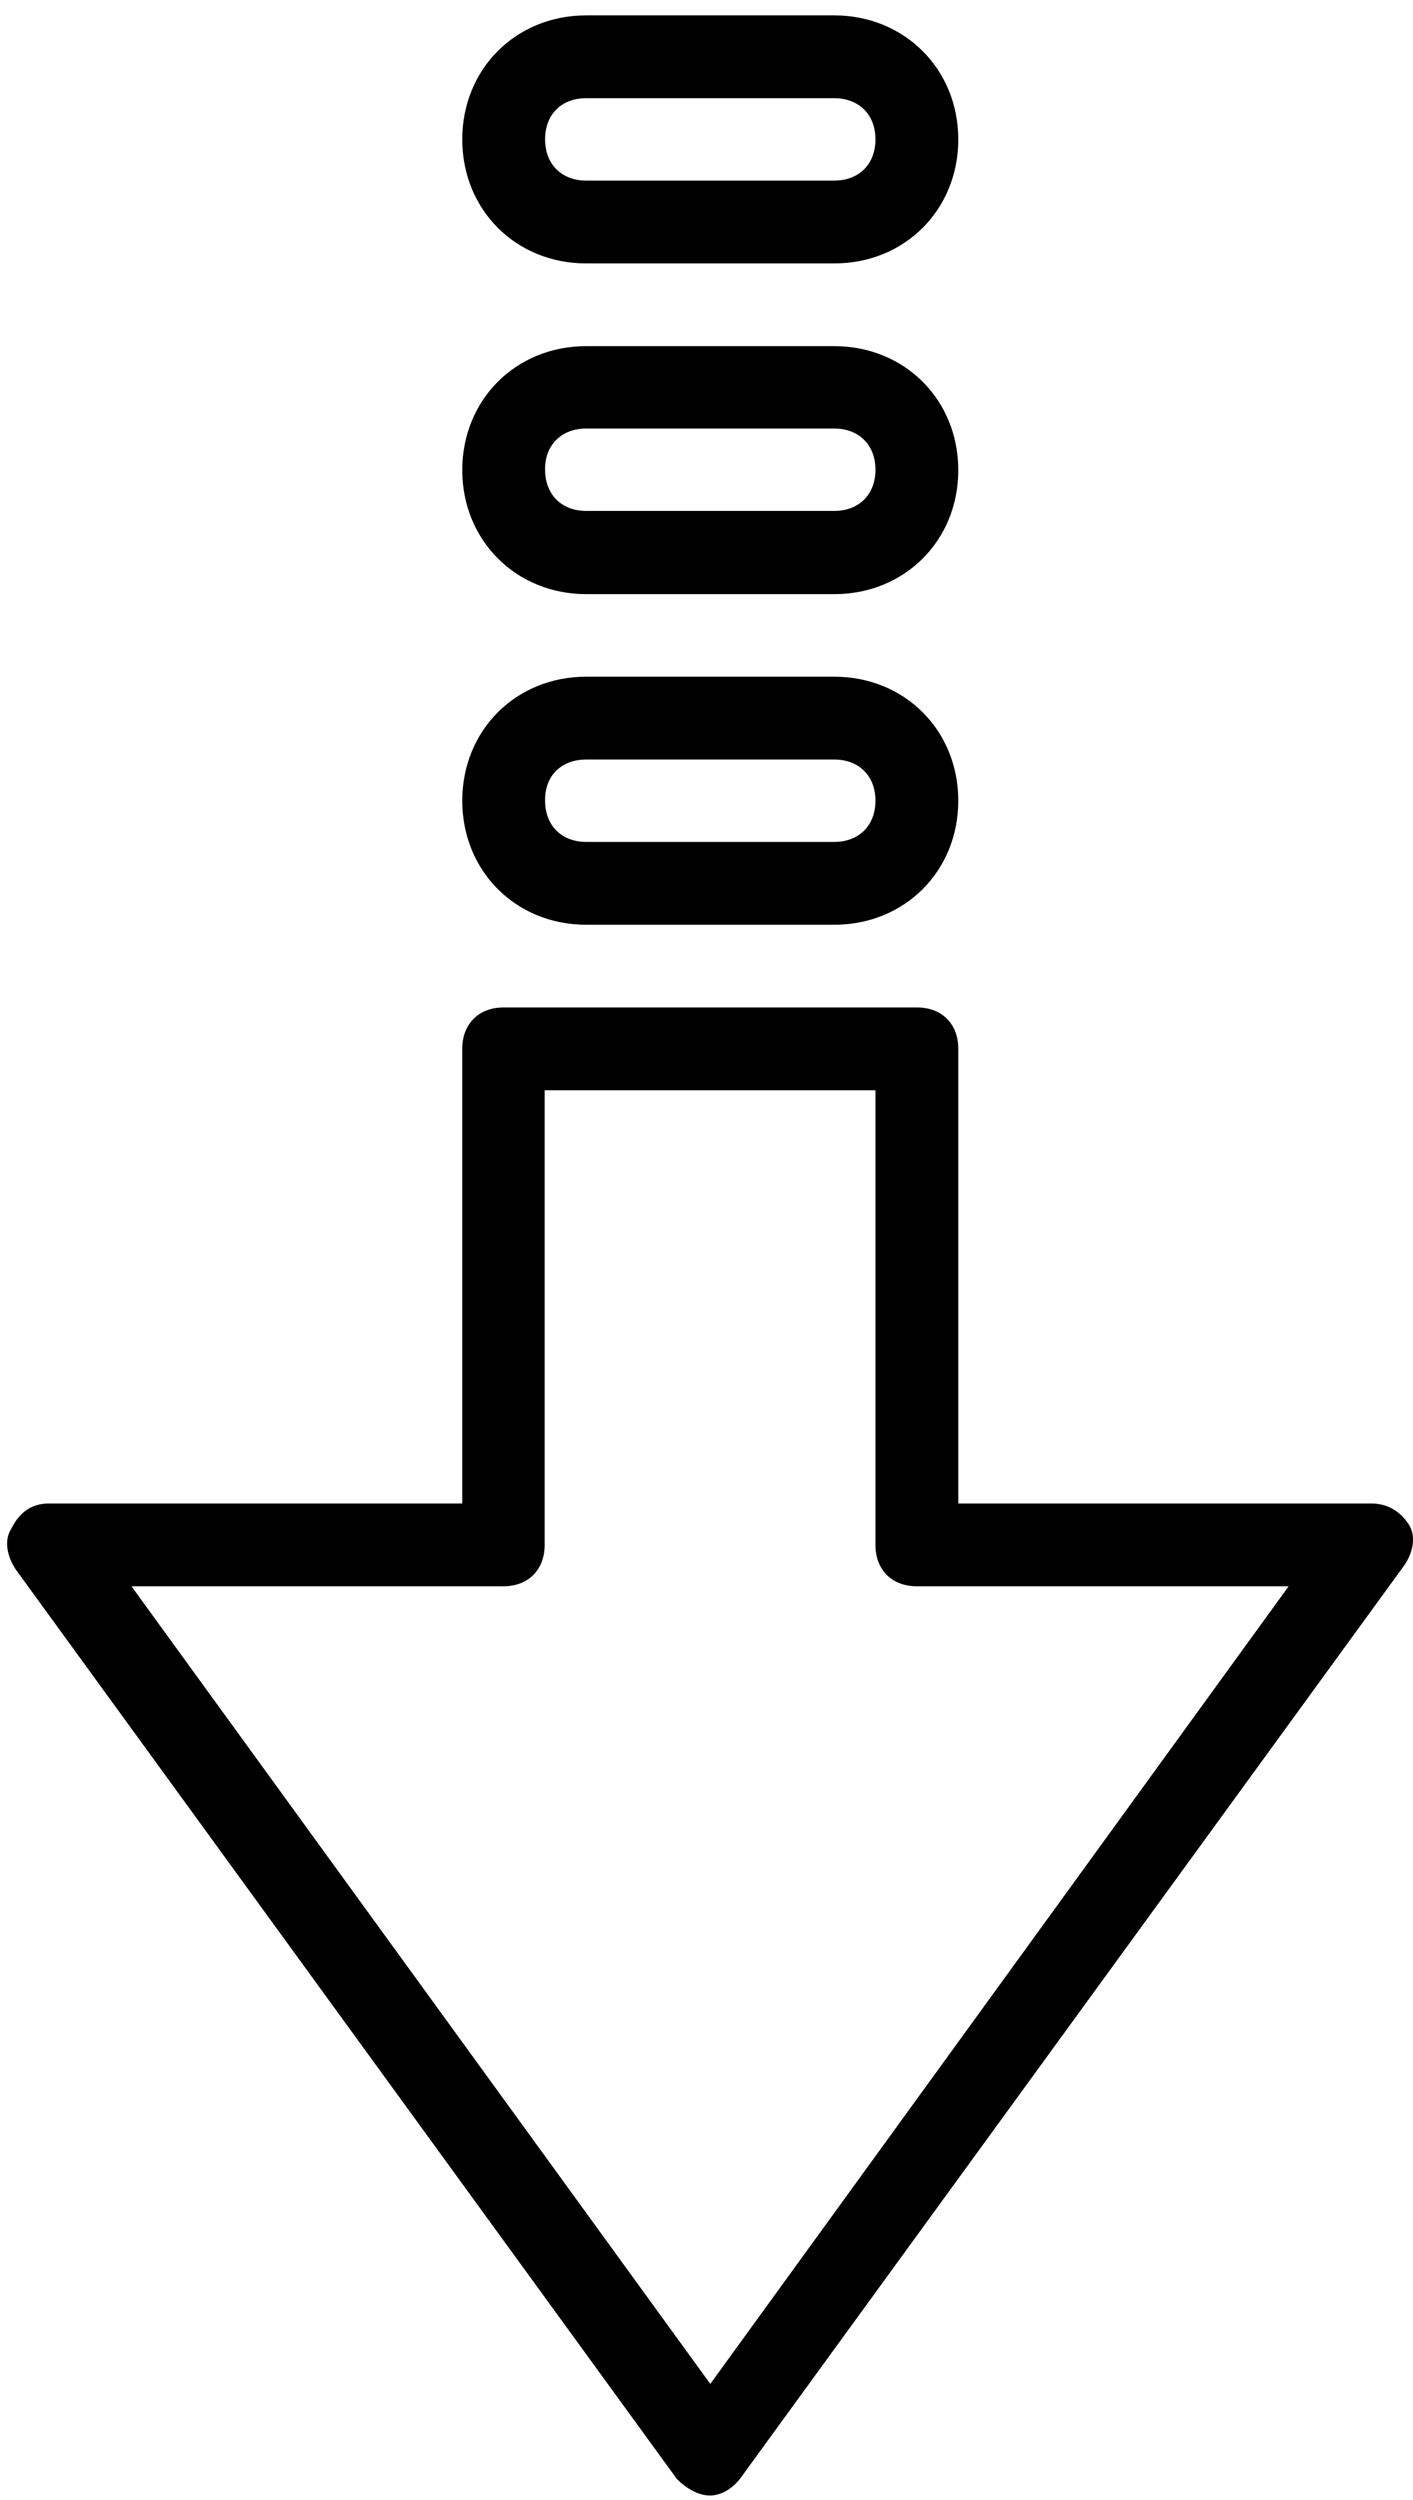
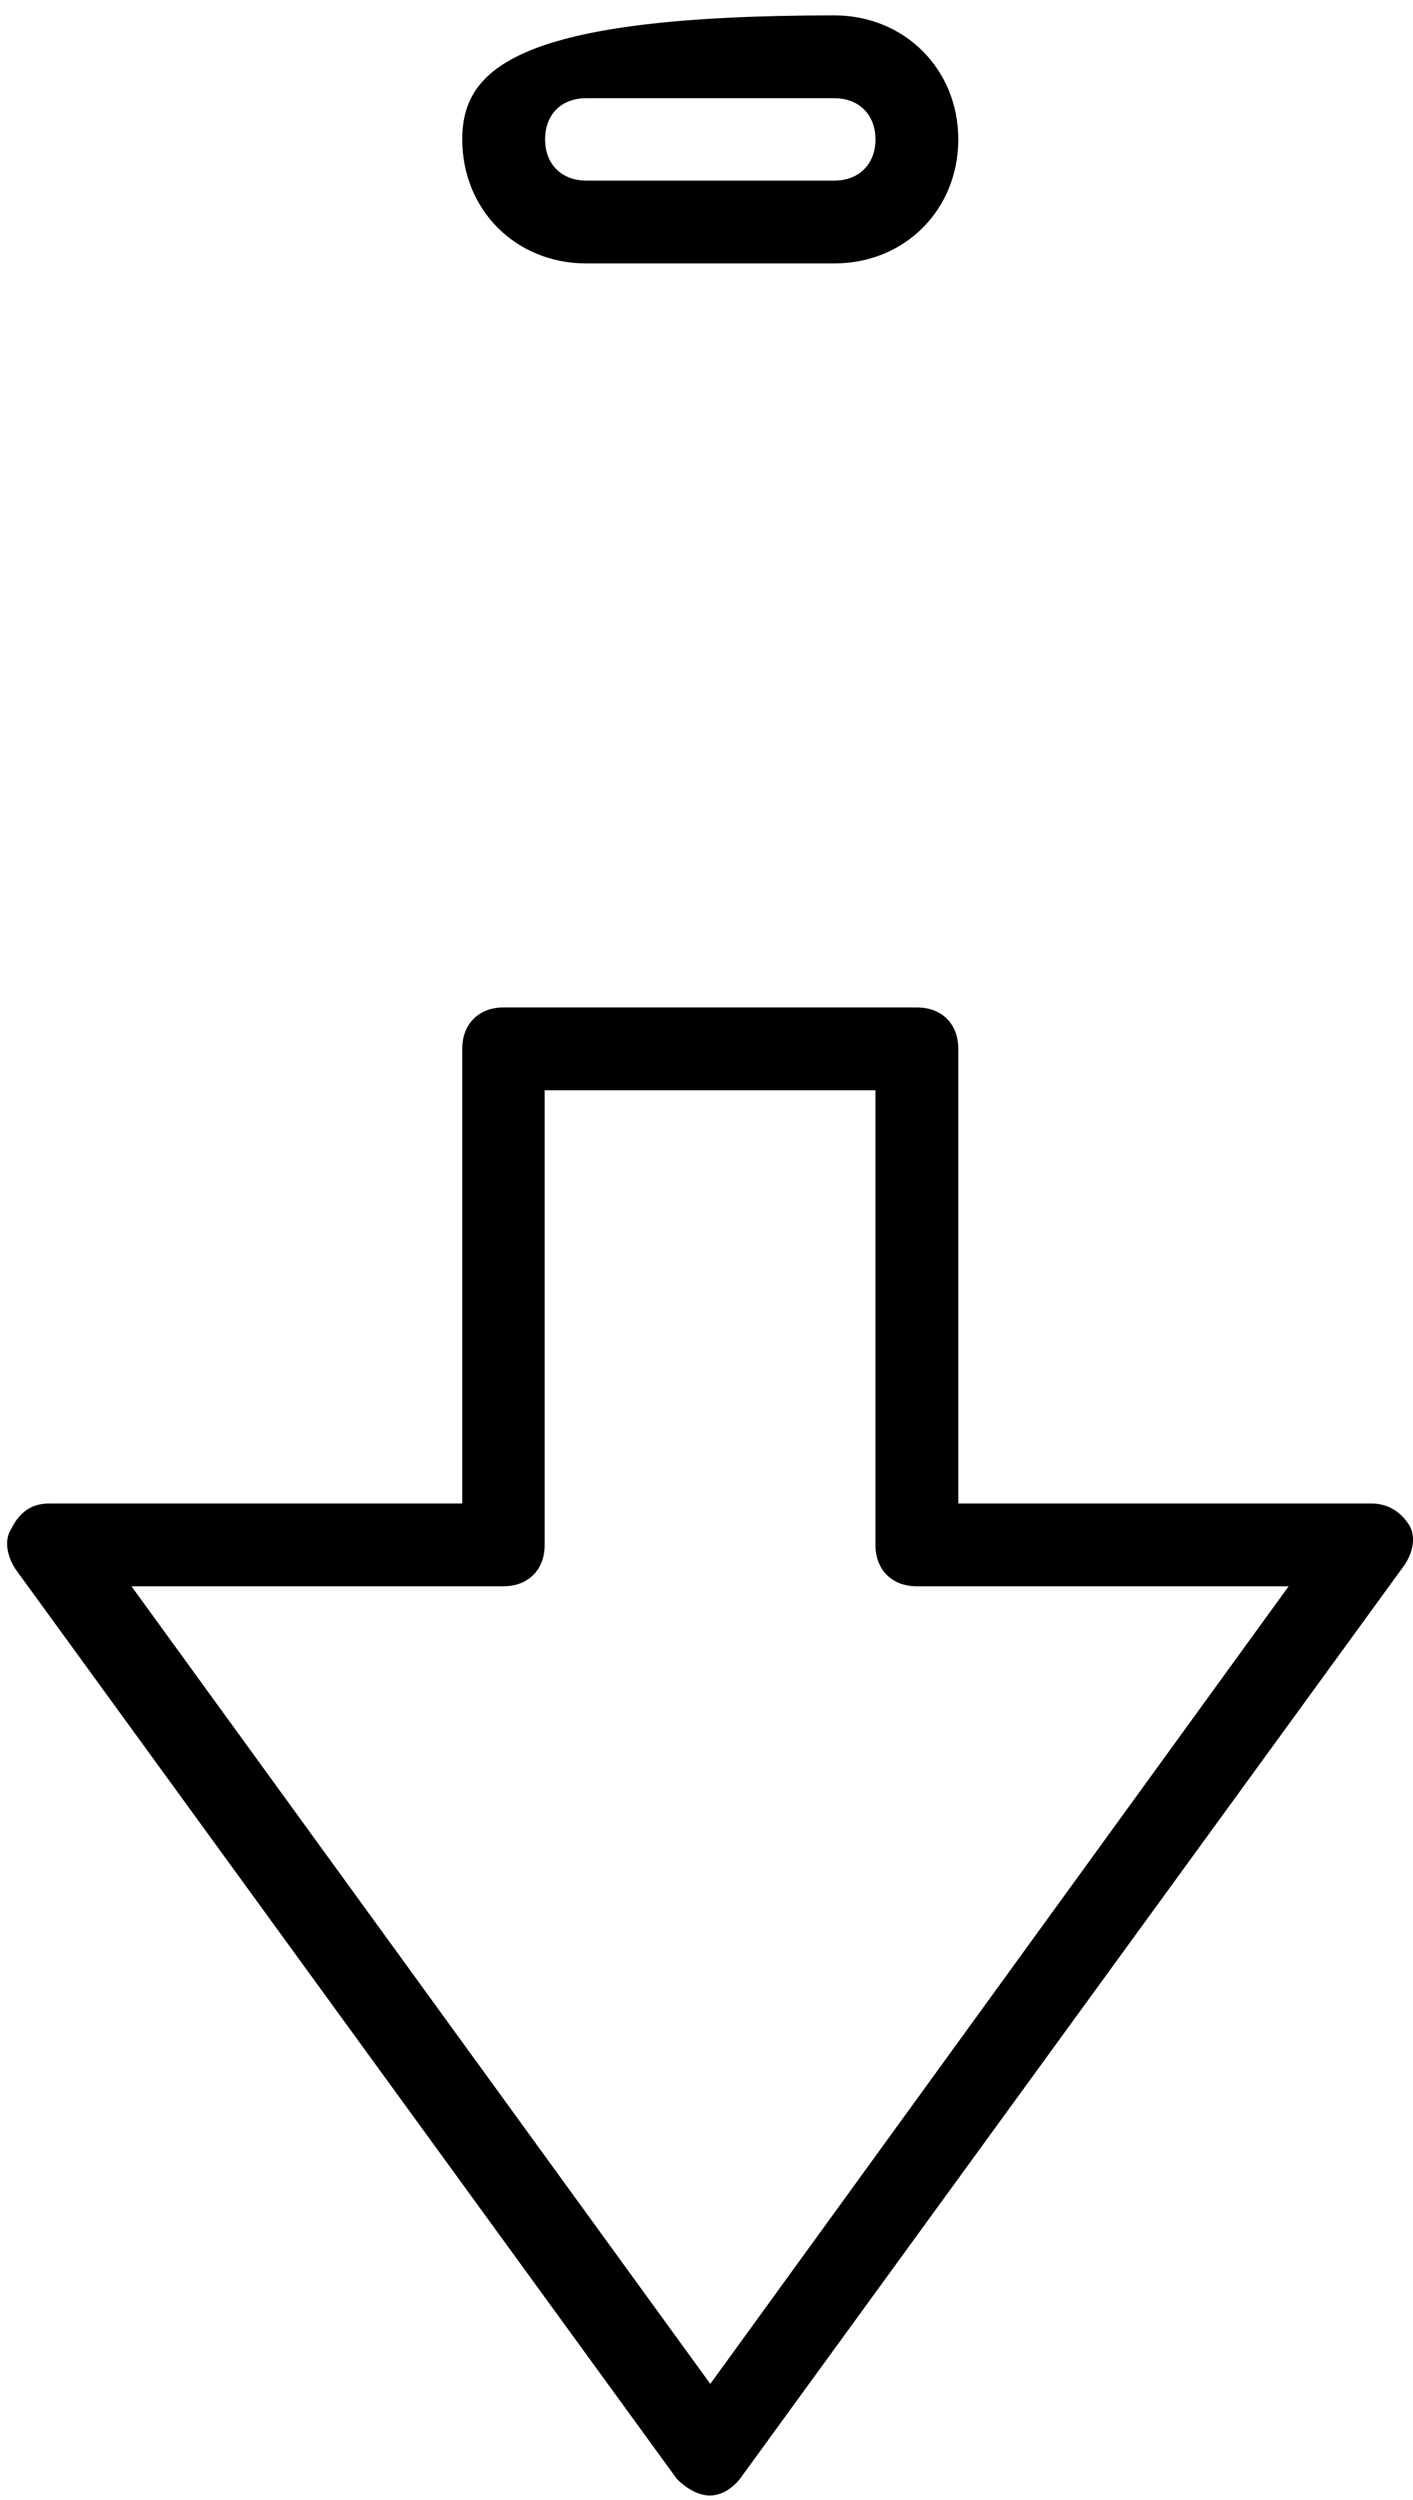
<svg xmlns="http://www.w3.org/2000/svg" width="26" height="46" viewBox="0 0 26 46" fill="none">
  <path d="M25.918 28.043C25.767 27.815 25.539 27.664 25.236 27.664H17.633V19.295C17.633 18.84 17.33 18.537 16.875 18.537H9.264C8.81 18.537 8.506 18.84 8.506 19.295V27.664H0.896C0.593 27.664 0.365 27.815 0.213 28.119C0.062 28.346 0.138 28.649 0.289 28.877L12.456 45.614C12.607 45.766 12.835 45.917 13.062 45.917C13.29 45.917 13.517 45.766 13.668 45.538L25.835 28.808C25.994 28.581 26.07 28.27 25.918 28.043ZM13.07 43.863L2.419 29.187H9.264C9.719 29.187 10.022 28.884 10.022 28.429V20.061H16.109V28.429C16.109 28.884 16.413 29.187 16.867 29.187H23.712L13.07 43.863Z" fill="black" />
-   <path d="M10.787 17.015H15.351C16.647 17.015 17.633 16.029 17.633 14.733C17.633 13.437 16.647 12.451 15.351 12.451H10.787C9.491 12.451 8.506 13.437 8.506 14.733C8.506 16.029 9.491 17.015 10.787 17.015ZM10.787 13.975H15.351C15.806 13.975 16.109 14.278 16.109 14.733C16.109 15.188 15.806 15.491 15.351 15.491H10.787C10.333 15.491 10.03 15.188 10.03 14.733C10.022 14.278 10.325 13.975 10.787 13.975Z" fill="black" />
-   <path d="M10.787 10.932H15.351C16.647 10.932 17.633 9.947 17.633 8.651C17.633 7.355 16.647 6.369 15.351 6.369H10.787C9.491 6.369 8.506 7.355 8.506 8.651C8.506 9.939 9.491 10.932 10.787 10.932ZM10.787 7.885H15.351C15.806 7.885 16.109 8.188 16.109 8.643C16.109 9.098 15.806 9.401 15.351 9.401H10.787C10.333 9.401 10.03 9.098 10.03 8.643C10.022 8.196 10.325 7.885 10.787 7.885Z" fill="black" />
-   <path d="M10.787 4.847H15.351C16.647 4.847 17.633 3.861 17.633 2.565C17.633 1.269 16.64 0.283 15.351 0.283H10.787C9.491 0.283 8.506 1.269 8.506 2.565C8.506 3.861 9.491 4.847 10.787 4.847ZM10.787 1.807H15.351C15.806 1.807 16.109 2.11 16.109 2.565C16.109 3.02 15.806 3.323 15.351 3.323H10.787C10.333 3.323 10.03 3.02 10.03 2.565C10.03 2.11 10.325 1.807 10.787 1.807Z" fill="black" />
+   <path d="M10.787 4.847H15.351C16.647 4.847 17.633 3.861 17.633 2.565C17.633 1.269 16.64 0.283 15.351 0.283C9.491 0.283 8.506 1.269 8.506 2.565C8.506 3.861 9.491 4.847 10.787 4.847ZM10.787 1.807H15.351C15.806 1.807 16.109 2.11 16.109 2.565C16.109 3.02 15.806 3.323 15.351 3.323H10.787C10.333 3.323 10.03 3.02 10.03 2.565C10.03 2.11 10.325 1.807 10.787 1.807Z" fill="black" />
</svg>